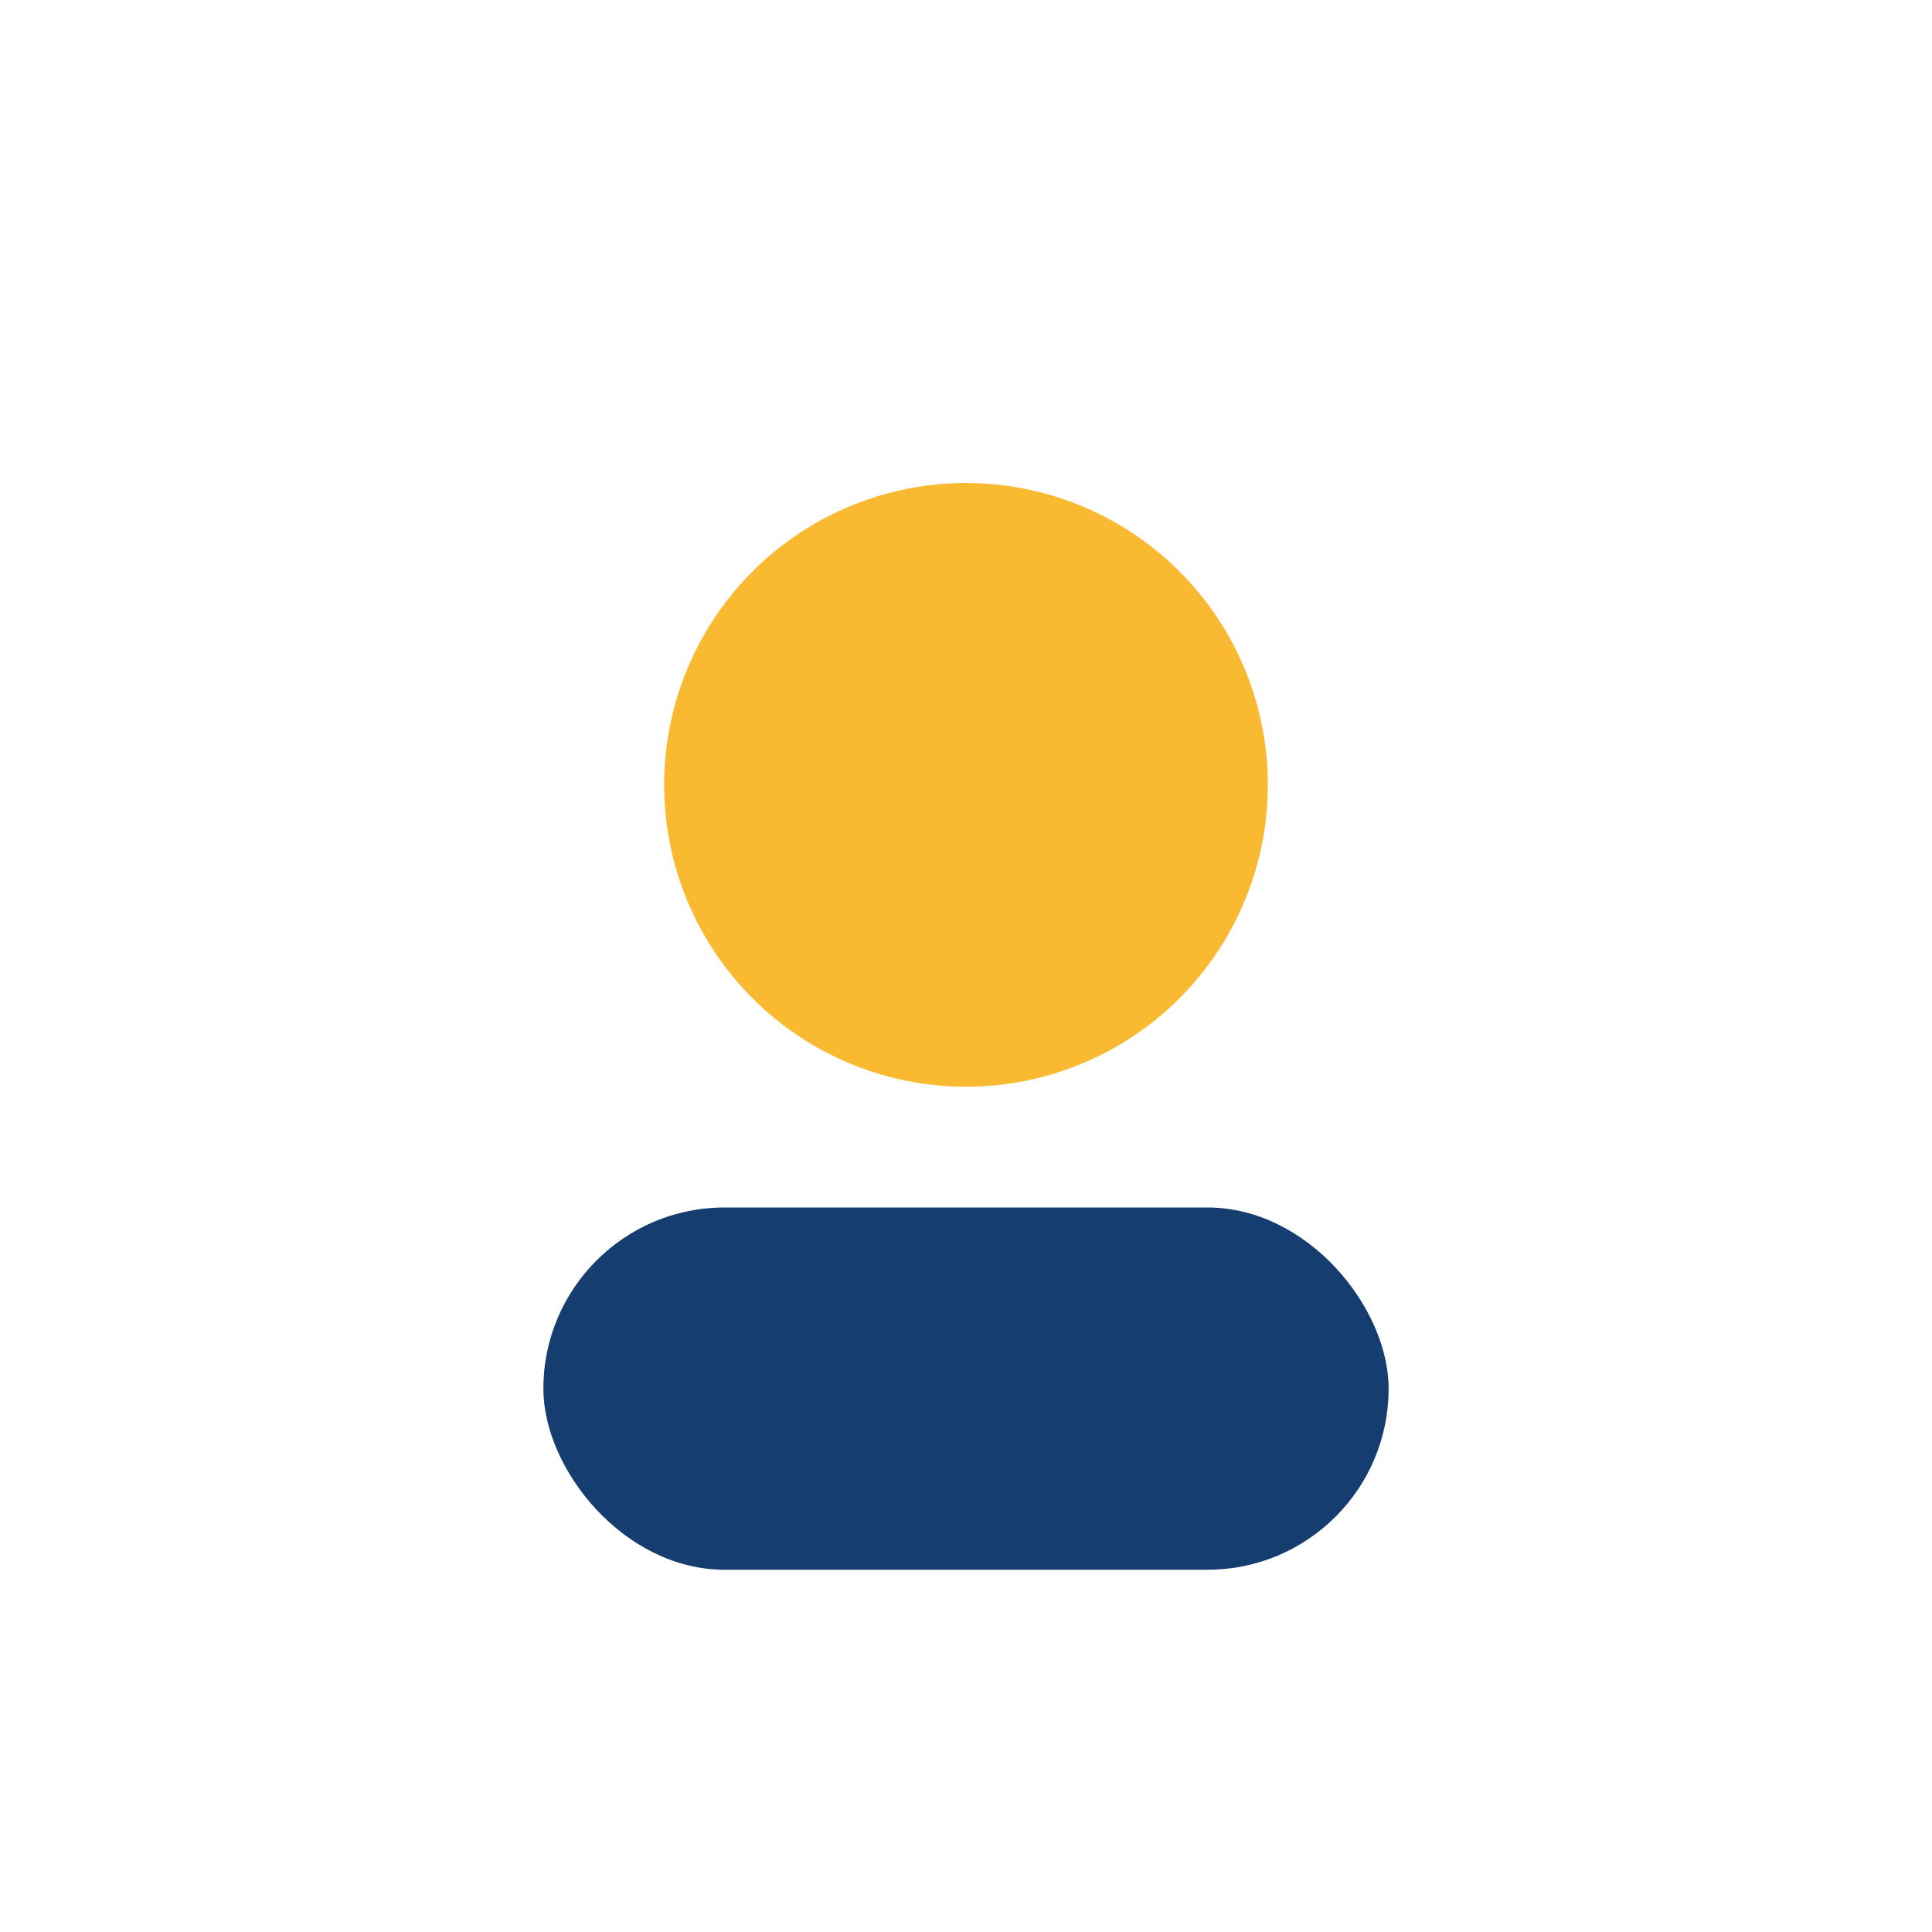
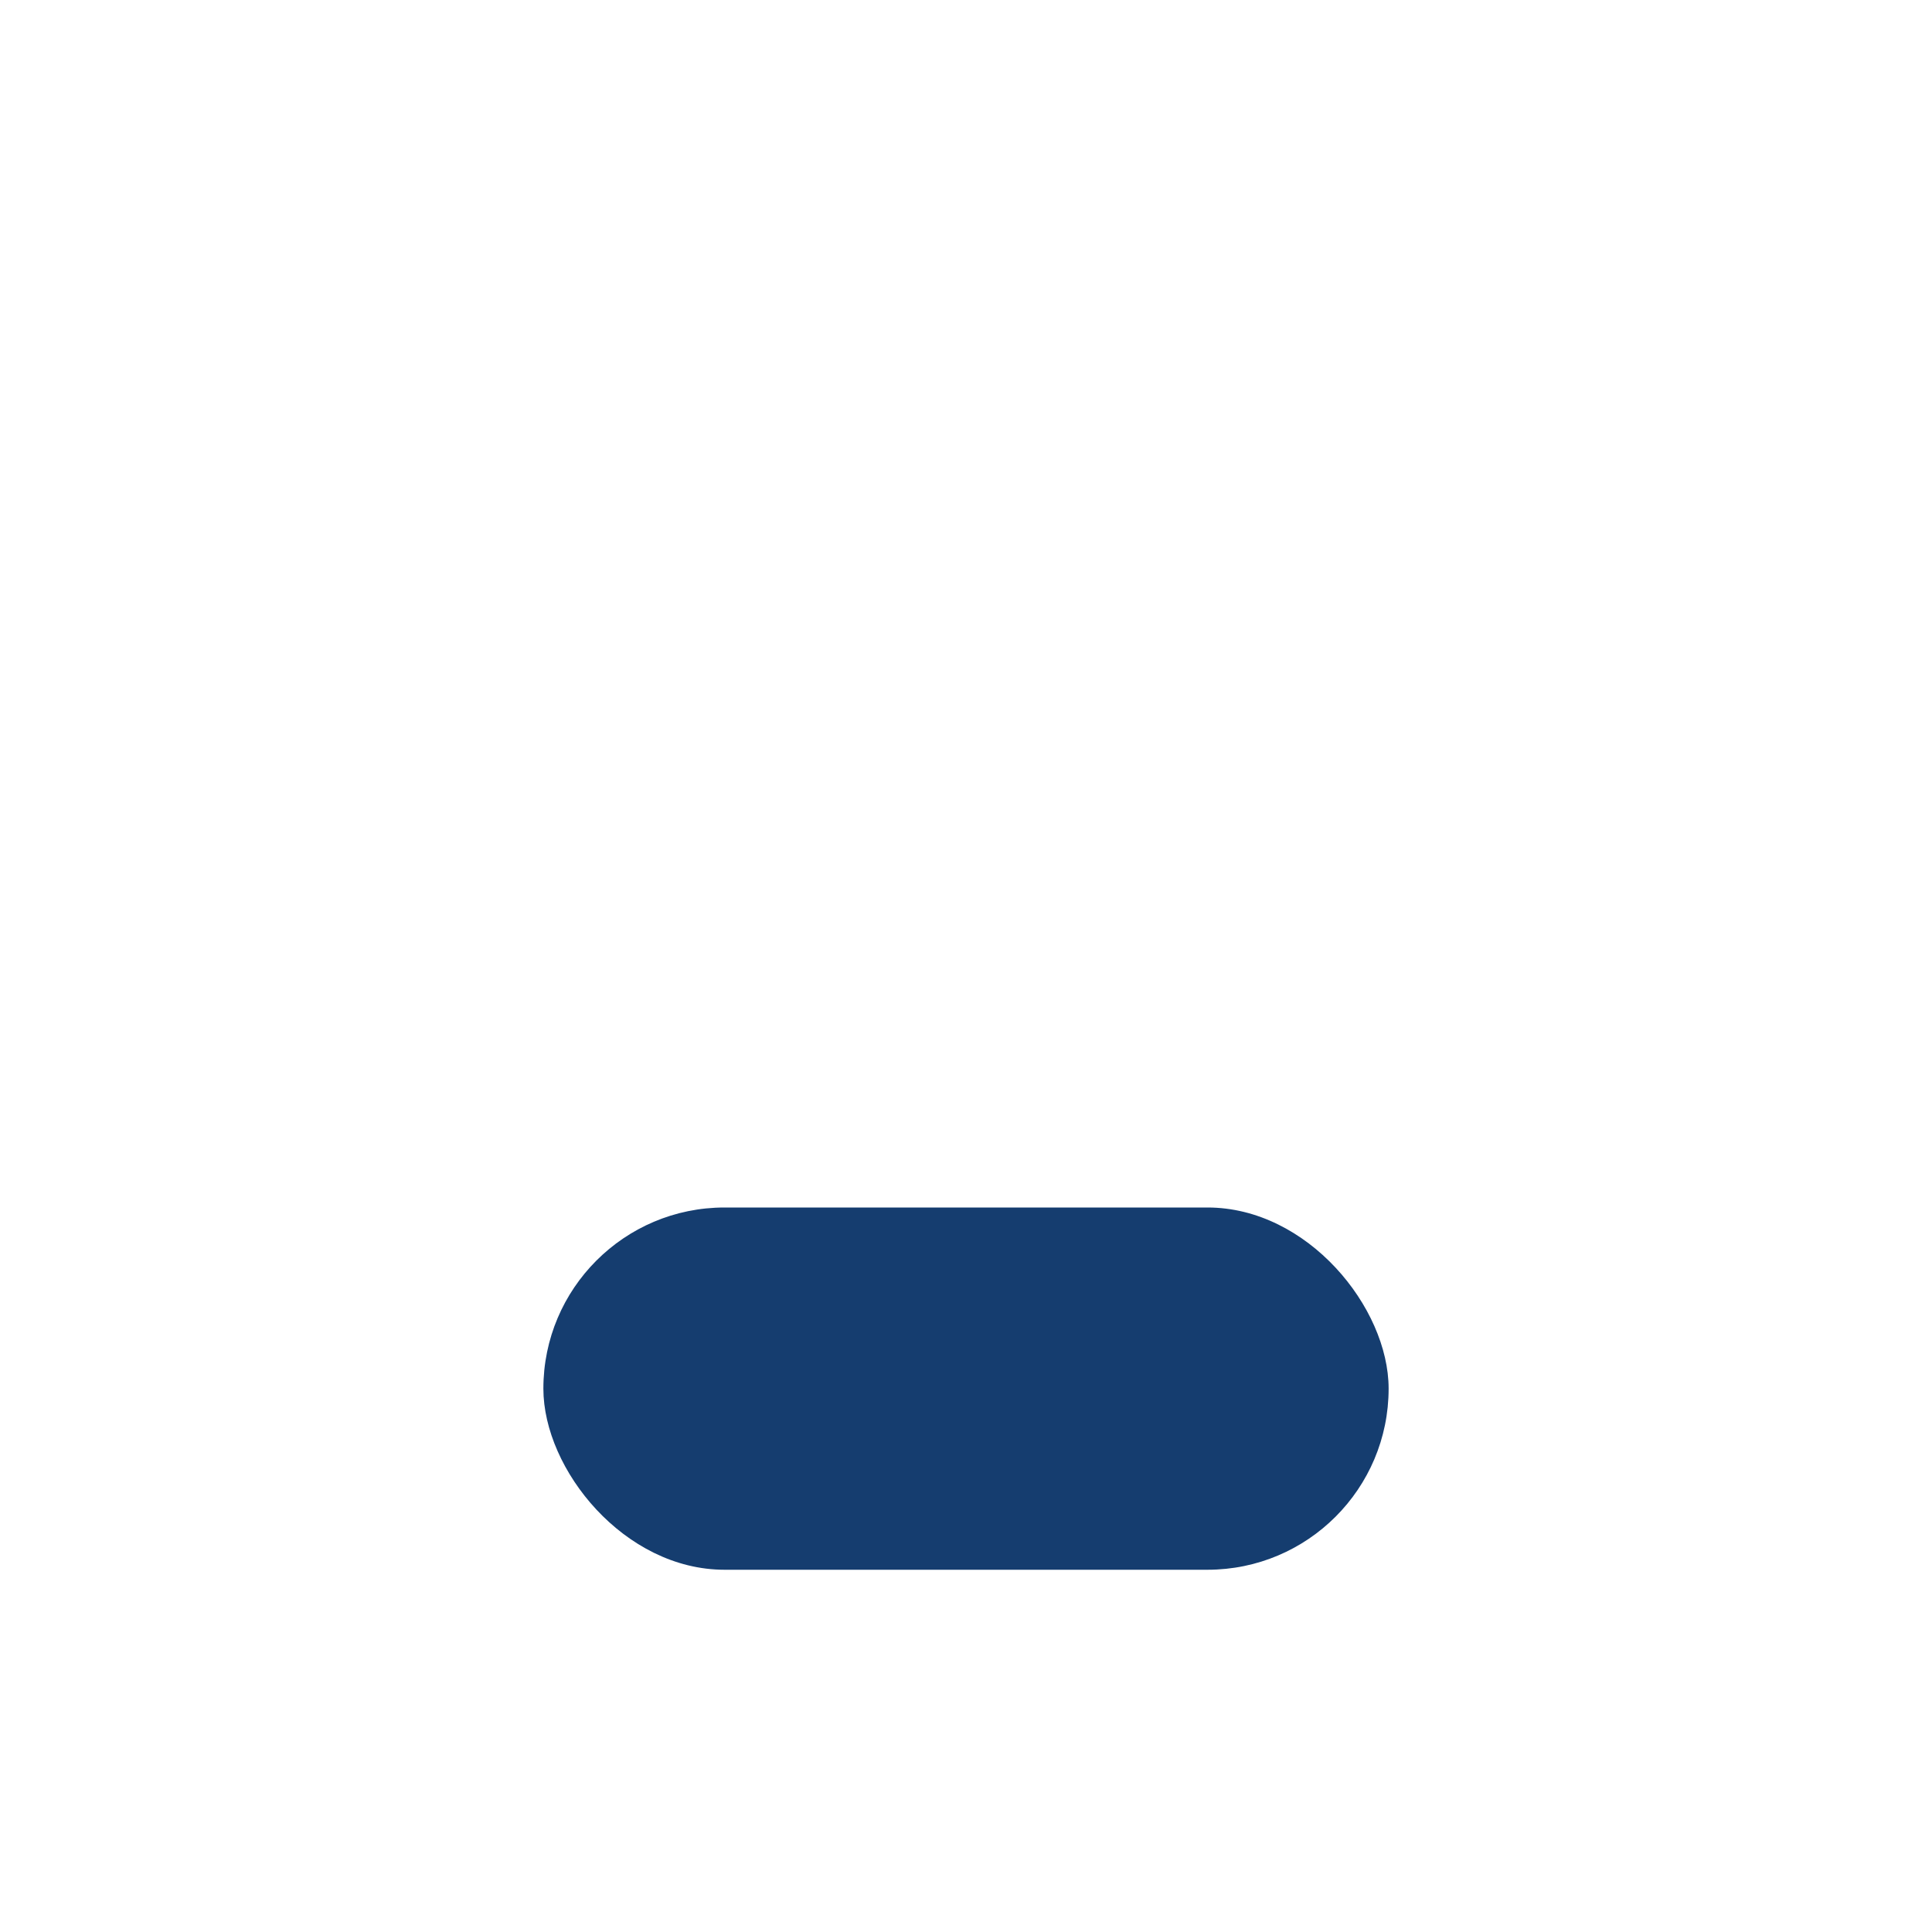
<svg xmlns="http://www.w3.org/2000/svg" width="32" height="32" viewBox="0 0 32 32">
-   <circle cx="16" cy="13" r="5" fill="#F9BA32" />
  <rect x="9" y="20" width="14" height="6" rx="3" fill="#153D6F" />
</svg>